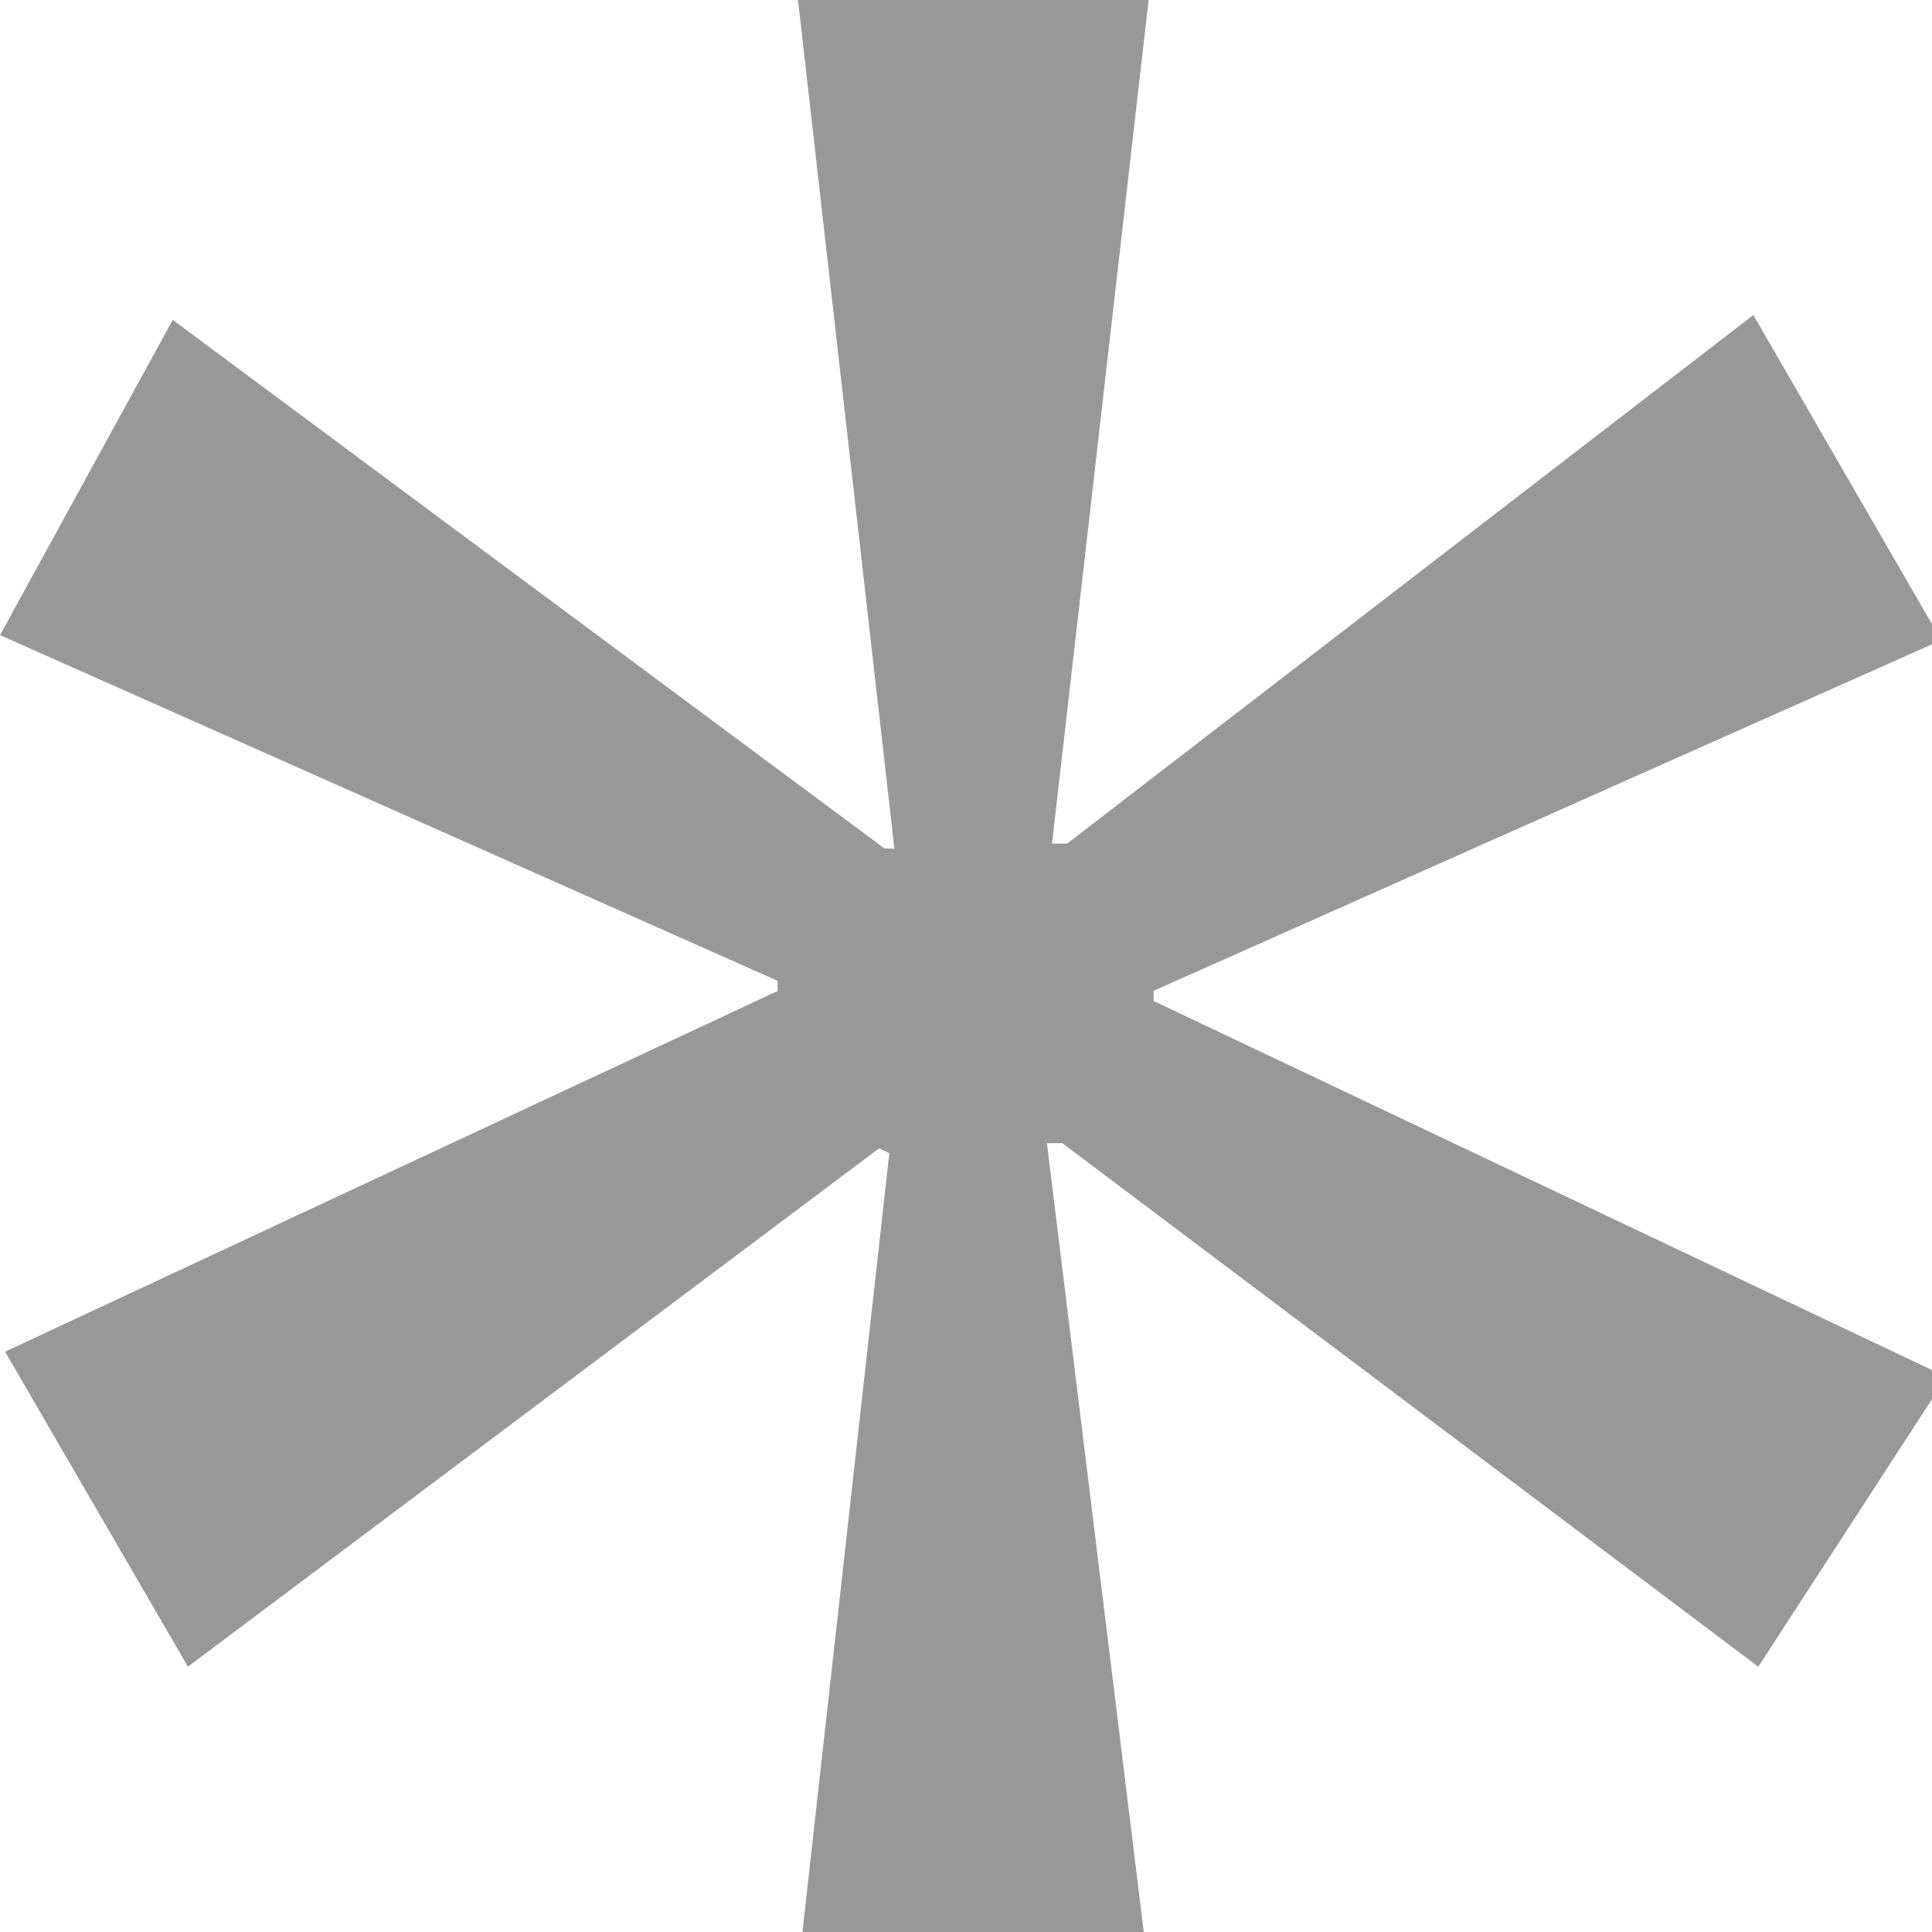
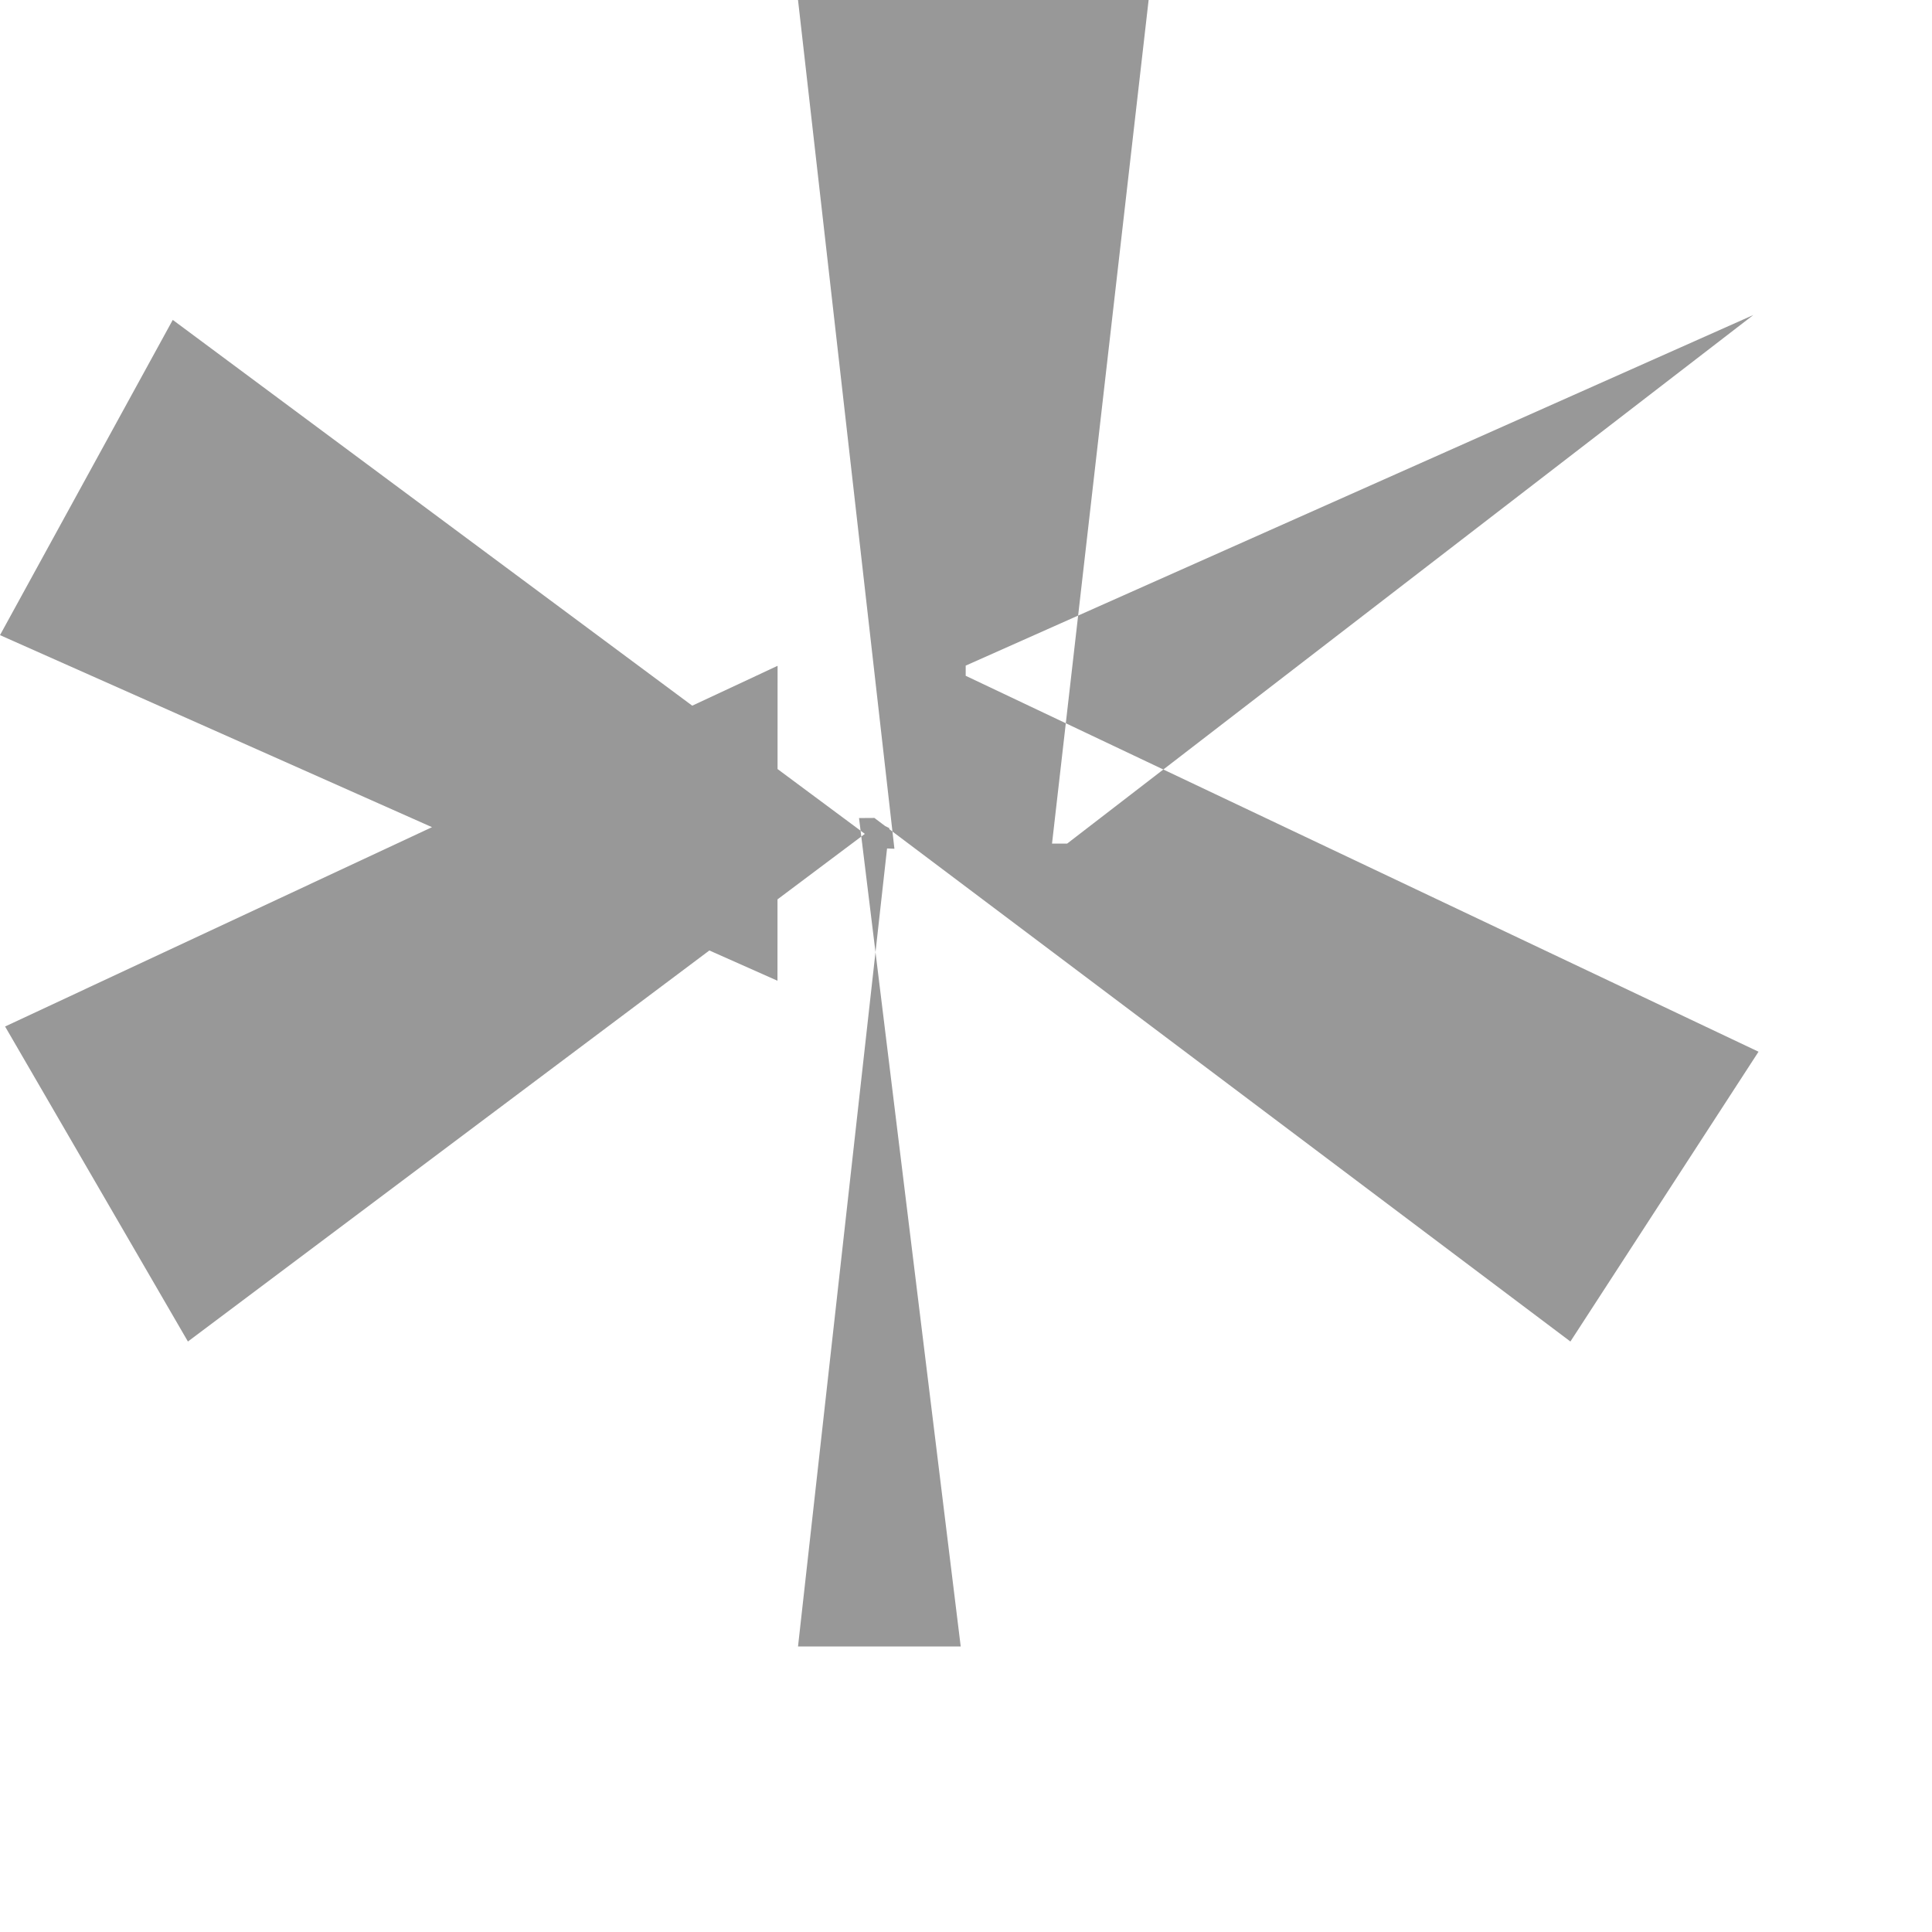
<svg xmlns="http://www.w3.org/2000/svg" version="1.1" x="0px" y="0px" width="19px" height="19px" viewBox="0 0 19 19" overflow="visible" enable-background="new 0 0 19 19" xml:space="preserve">
  <defs>
</defs>
-   <path fill="#989898" d="M0,6.246l1.699-3.1l6.998,5.197l0.099,0.004L7.848,0h3.448l-0.95,8.296h0.149l6.748-5.198l1.848,3.198  l-7.746,3.448v0.1l7.797,3.697l-1.85,2.85l-6.845-5.149l-0.151,0.001l1,8.147H7.848l0.898-8.048l-0.1-0.049l-6.798,5.098  l-1.798-3.098l7.597-3.547L7.646,9.645L0,6.246z" />
+   <path fill="#989898" d="M0,6.246l1.699-3.1l6.998,5.197l0.099,0.004L7.848,0h3.448l-0.95,8.296h0.149l6.748-5.198l-7.746,3.448v0.1l7.797,3.697l-1.85,2.85l-6.845-5.149l-0.151,0.001l1,8.147H7.848l0.898-8.048l-0.1-0.049l-6.798,5.098  l-1.798-3.098l7.597-3.547L7.646,9.645L0,6.246z" />
</svg>